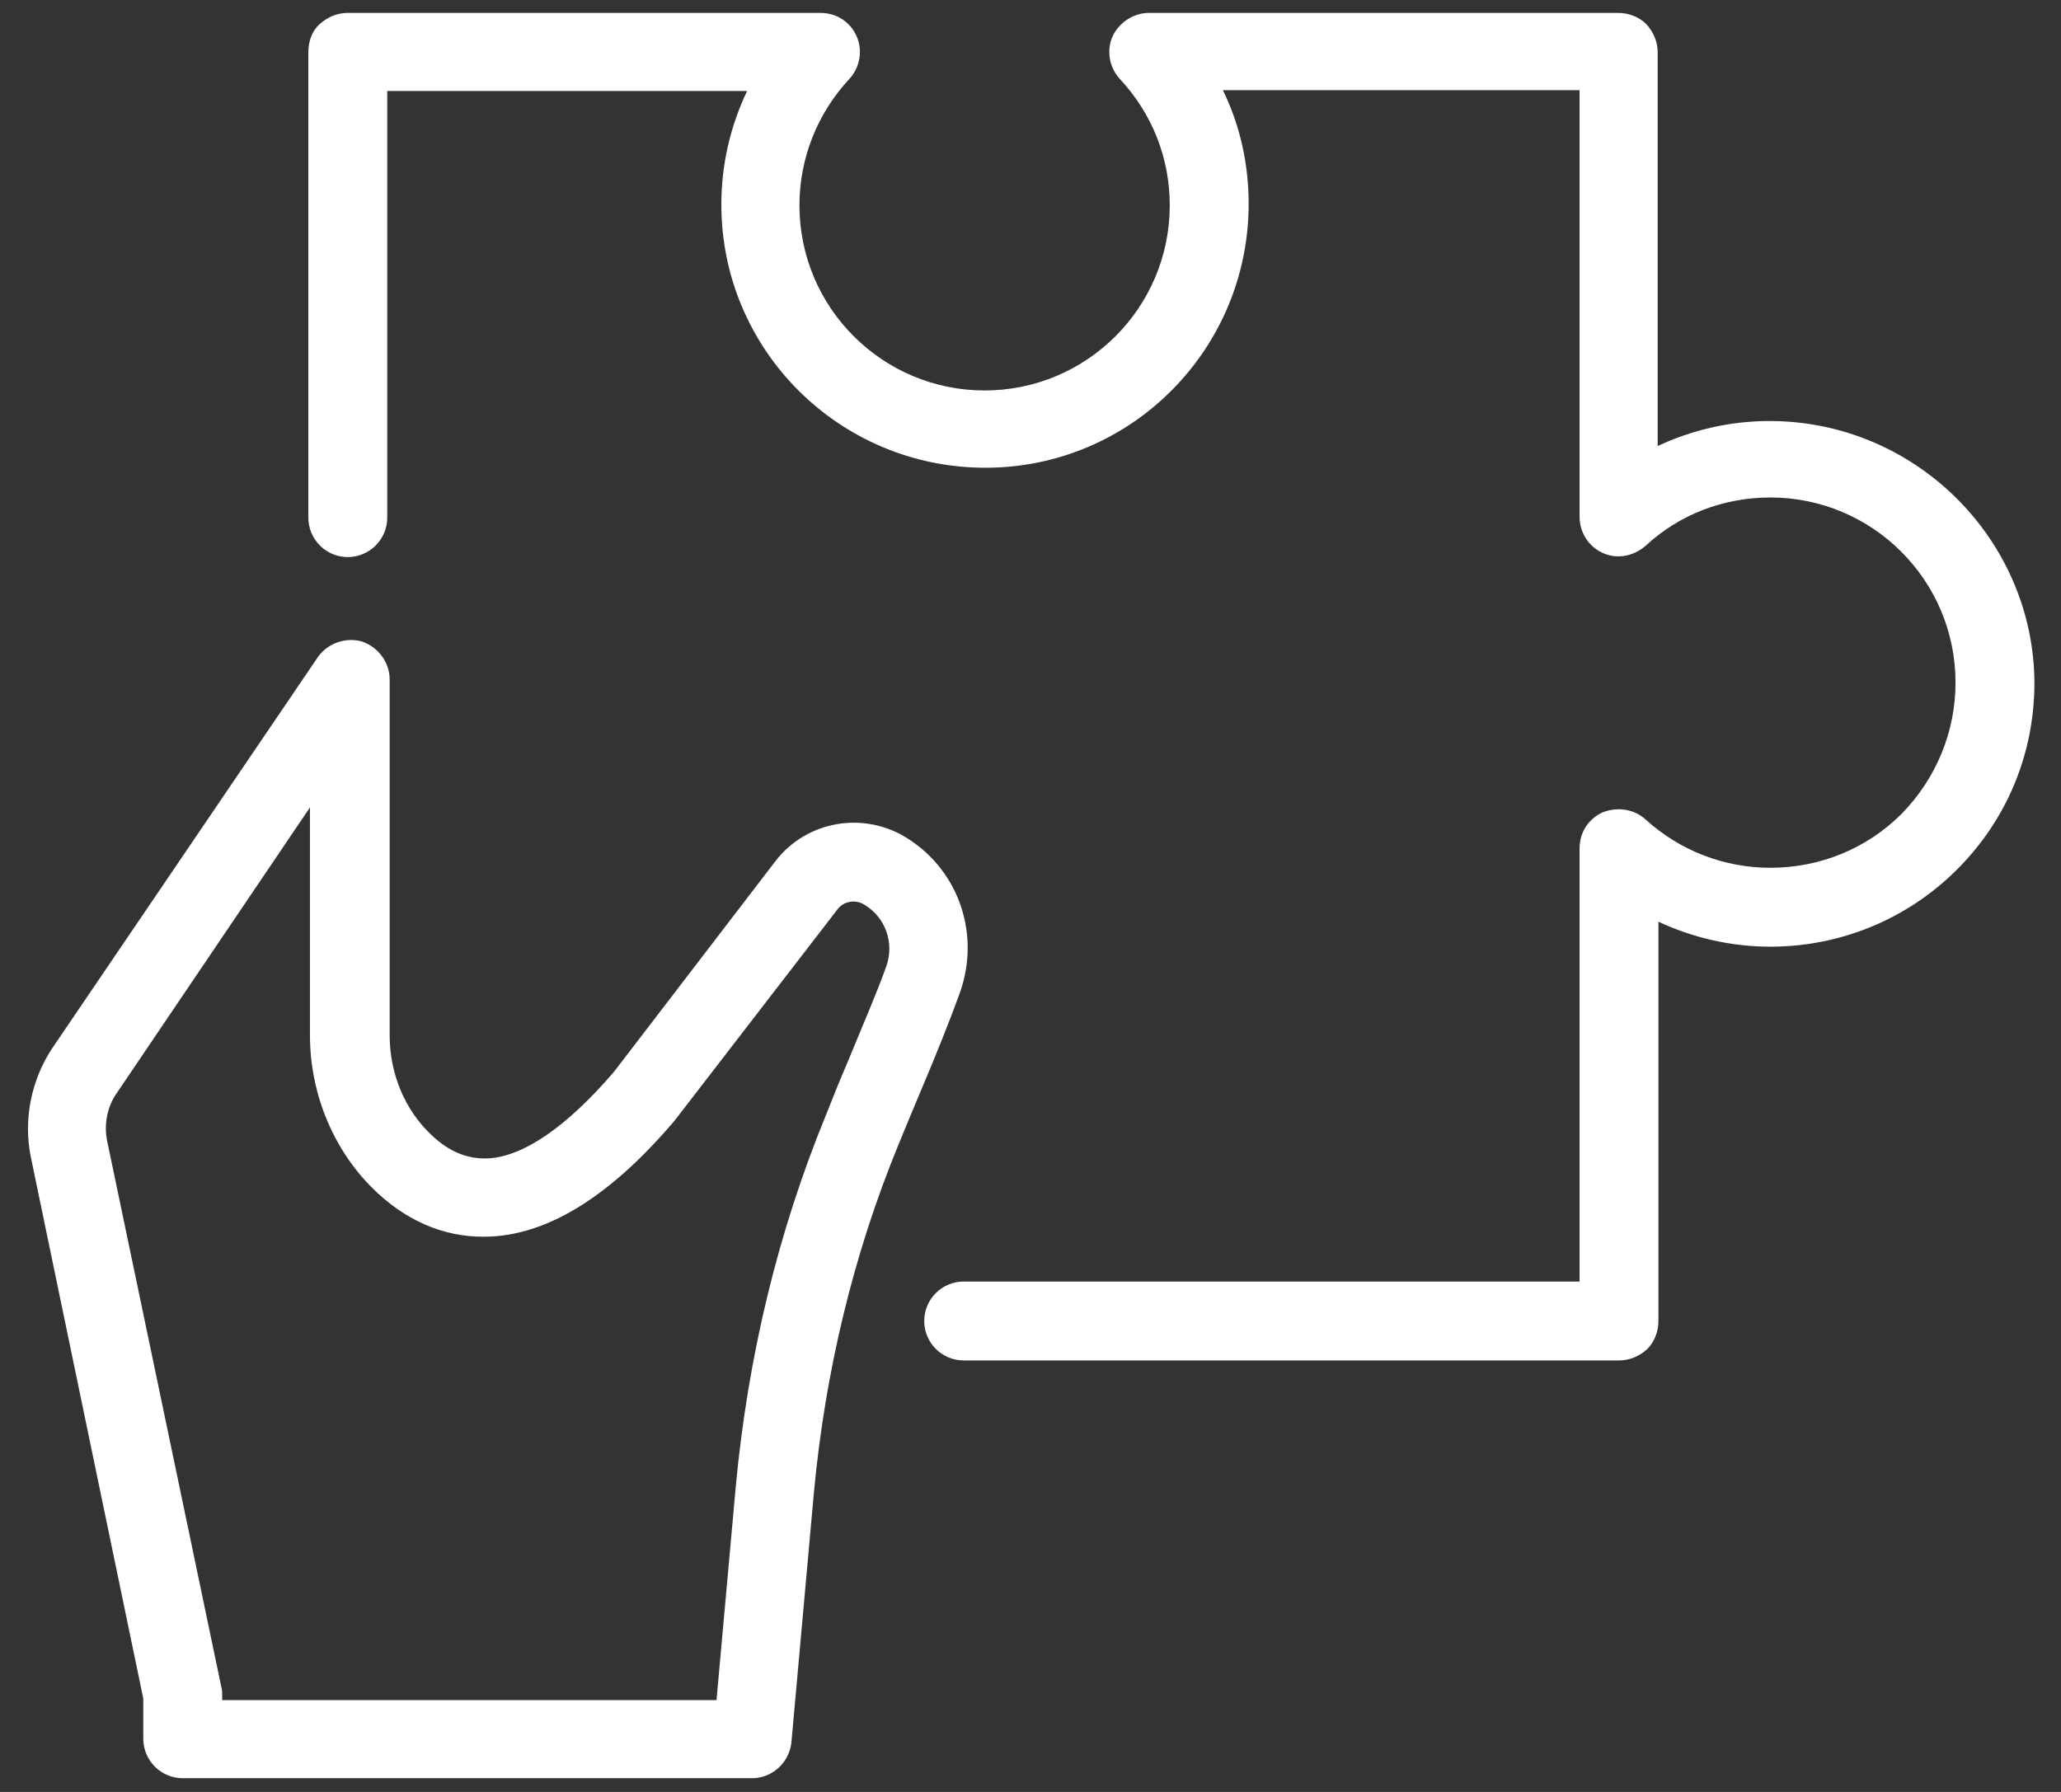
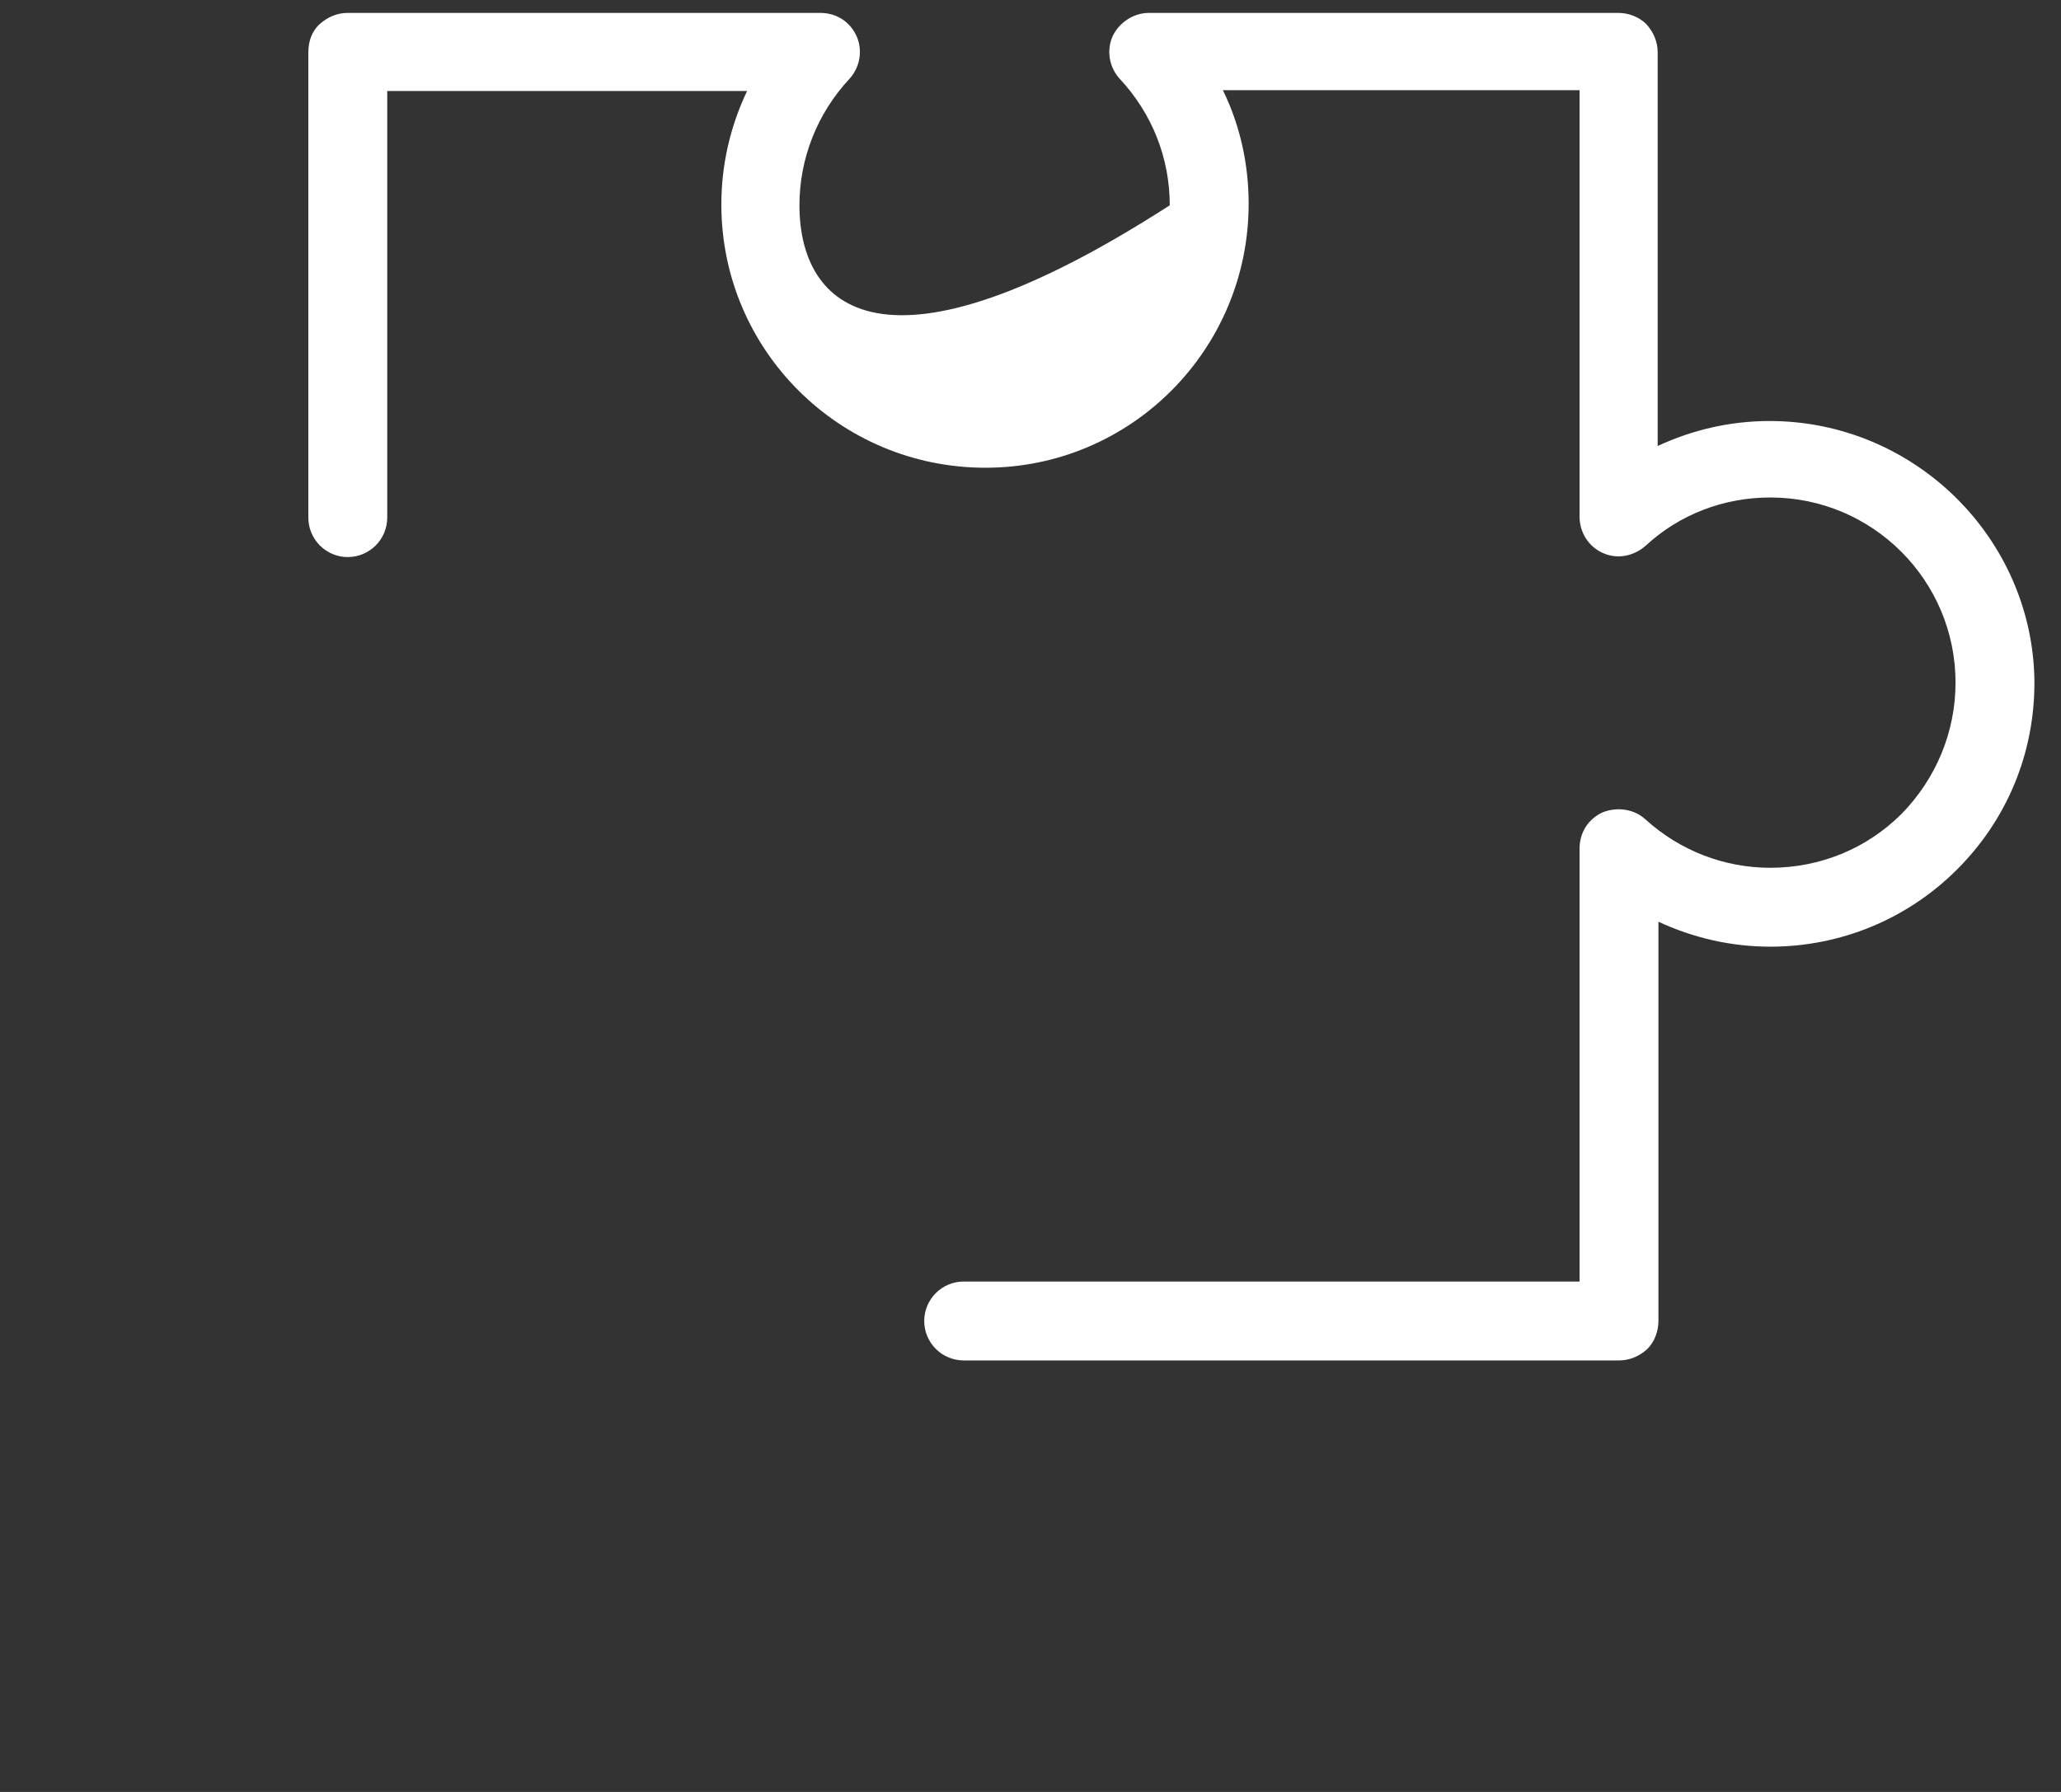
<svg xmlns="http://www.w3.org/2000/svg" width="46" height="40" viewBox="0 0 46 40" fill="none">
  <rect x="0" y="0" width="46" height="40" fill="#333333" stroke="none" />
-   <path d="M20.269 18.724C19.298 18.095 18.005 18.311 17.304 19.227L13.71 23.917C12.668 25.139 11.68 25.822 10.889 25.858C10.44 25.876 10.027 25.714 9.631 25.337C9.038 24.78 8.697 23.971 8.697 23.109V15.166C8.697 14.789 8.445 14.448 8.086 14.322C7.726 14.214 7.313 14.358 7.098 14.663L1.168 23.396C0.701 24.097 0.521 24.977 0.683 25.804L3.198 37.915V38.813C3.198 39.298 3.594 39.694 4.079 39.694H16.783C17.232 39.694 17.609 39.352 17.663 38.903L18.166 33.315C18.418 30.62 19.047 27.996 20.053 25.552C20.215 25.157 20.377 24.762 20.538 24.384C20.88 23.576 21.185 22.821 21.419 22.174C21.886 20.881 21.419 19.461 20.269 18.724ZM19.784 21.563C19.568 22.174 19.244 22.911 18.921 23.702C18.759 24.079 18.598 24.474 18.436 24.888C17.358 27.511 16.693 30.296 16.423 33.171L15.992 37.951H4.959V37.843C4.959 37.789 4.959 37.717 4.941 37.663L2.39 25.463C2.318 25.103 2.39 24.708 2.605 24.402L6.918 18.023V23.109C6.918 24.456 7.475 25.75 8.427 26.631C9.182 27.331 10.062 27.655 10.979 27.601C12.29 27.529 13.656 26.666 15.058 25.013L18.687 20.306C18.831 20.108 19.101 20.072 19.298 20.198C19.765 20.485 19.963 21.042 19.784 21.563Z" fill="white" />
-   <path d="M39.495 9.398C38.615 9.398 37.77 9.596 36.998 9.956V1.169C36.998 0.935 36.908 0.72 36.746 0.54C36.584 0.378 36.351 0.288 36.117 0.288H25.641C25.3 0.288 24.976 0.504 24.833 0.809C24.689 1.133 24.761 1.51 24.994 1.762C25.713 2.534 26.108 3.523 26.108 4.583C26.108 6.865 24.258 8.716 21.976 8.716C19.694 8.716 17.843 6.865 17.843 4.583C17.843 3.541 18.238 2.534 18.957 1.762C19.19 1.51 19.262 1.133 19.119 0.809C18.975 0.486 18.669 0.288 18.31 0.288H7.762C7.529 0.288 7.313 0.378 7.133 0.54C6.954 0.702 6.882 0.935 6.882 1.169V11.555C6.882 12.04 7.277 12.435 7.762 12.435C8.247 12.435 8.643 12.04 8.643 11.555V2.031H16.675C16.297 2.822 16.1 3.684 16.1 4.565C16.1 7.817 18.741 10.441 21.994 10.441C25.246 10.441 27.869 7.799 27.869 4.547C27.869 3.648 27.672 2.786 27.294 2.013H35.255V11.537C35.255 11.878 35.452 12.202 35.776 12.345C36.099 12.489 36.458 12.417 36.728 12.184C37.483 11.483 38.471 11.105 39.513 11.105C41.795 11.105 43.646 12.956 43.646 15.238C43.646 16.334 43.215 17.377 42.442 18.167C41.669 18.94 40.627 19.371 39.513 19.371C38.489 19.371 37.501 18.994 36.728 18.293C36.476 18.059 36.099 18.006 35.776 18.131C35.452 18.275 35.255 18.581 35.255 18.94V28.607H21.508C21.023 28.607 20.628 29.002 20.628 29.488C20.628 29.973 21.023 30.368 21.508 30.368H36.135C36.369 30.368 36.584 30.278 36.764 30.116C36.926 29.955 37.015 29.721 37.015 29.488V20.575C37.788 20.934 38.633 21.132 39.513 21.132C41.076 21.132 42.568 20.521 43.682 19.407C44.796 18.293 45.407 16.82 45.407 15.238C45.389 12.04 42.748 9.398 39.495 9.398Z" fill="white" />
+   <path d="M39.495 9.398C38.615 9.398 37.77 9.596 36.998 9.956V1.169C36.998 0.935 36.908 0.72 36.746 0.54C36.584 0.378 36.351 0.288 36.117 0.288H25.641C25.3 0.288 24.976 0.504 24.833 0.809C24.689 1.133 24.761 1.51 24.994 1.762C25.713 2.534 26.108 3.523 26.108 4.583C19.694 8.716 17.843 6.865 17.843 4.583C17.843 3.541 18.238 2.534 18.957 1.762C19.19 1.51 19.262 1.133 19.119 0.809C18.975 0.486 18.669 0.288 18.31 0.288H7.762C7.529 0.288 7.313 0.378 7.133 0.54C6.954 0.702 6.882 0.935 6.882 1.169V11.555C6.882 12.04 7.277 12.435 7.762 12.435C8.247 12.435 8.643 12.04 8.643 11.555V2.031H16.675C16.297 2.822 16.1 3.684 16.1 4.565C16.1 7.817 18.741 10.441 21.994 10.441C25.246 10.441 27.869 7.799 27.869 4.547C27.869 3.648 27.672 2.786 27.294 2.013H35.255V11.537C35.255 11.878 35.452 12.202 35.776 12.345C36.099 12.489 36.458 12.417 36.728 12.184C37.483 11.483 38.471 11.105 39.513 11.105C41.795 11.105 43.646 12.956 43.646 15.238C43.646 16.334 43.215 17.377 42.442 18.167C41.669 18.94 40.627 19.371 39.513 19.371C38.489 19.371 37.501 18.994 36.728 18.293C36.476 18.059 36.099 18.006 35.776 18.131C35.452 18.275 35.255 18.581 35.255 18.94V28.607H21.508C21.023 28.607 20.628 29.002 20.628 29.488C20.628 29.973 21.023 30.368 21.508 30.368H36.135C36.369 30.368 36.584 30.278 36.764 30.116C36.926 29.955 37.015 29.721 37.015 29.488V20.575C37.788 20.934 38.633 21.132 39.513 21.132C41.076 21.132 42.568 20.521 43.682 19.407C44.796 18.293 45.407 16.82 45.407 15.238C45.389 12.04 42.748 9.398 39.495 9.398Z" fill="white" />
</svg>